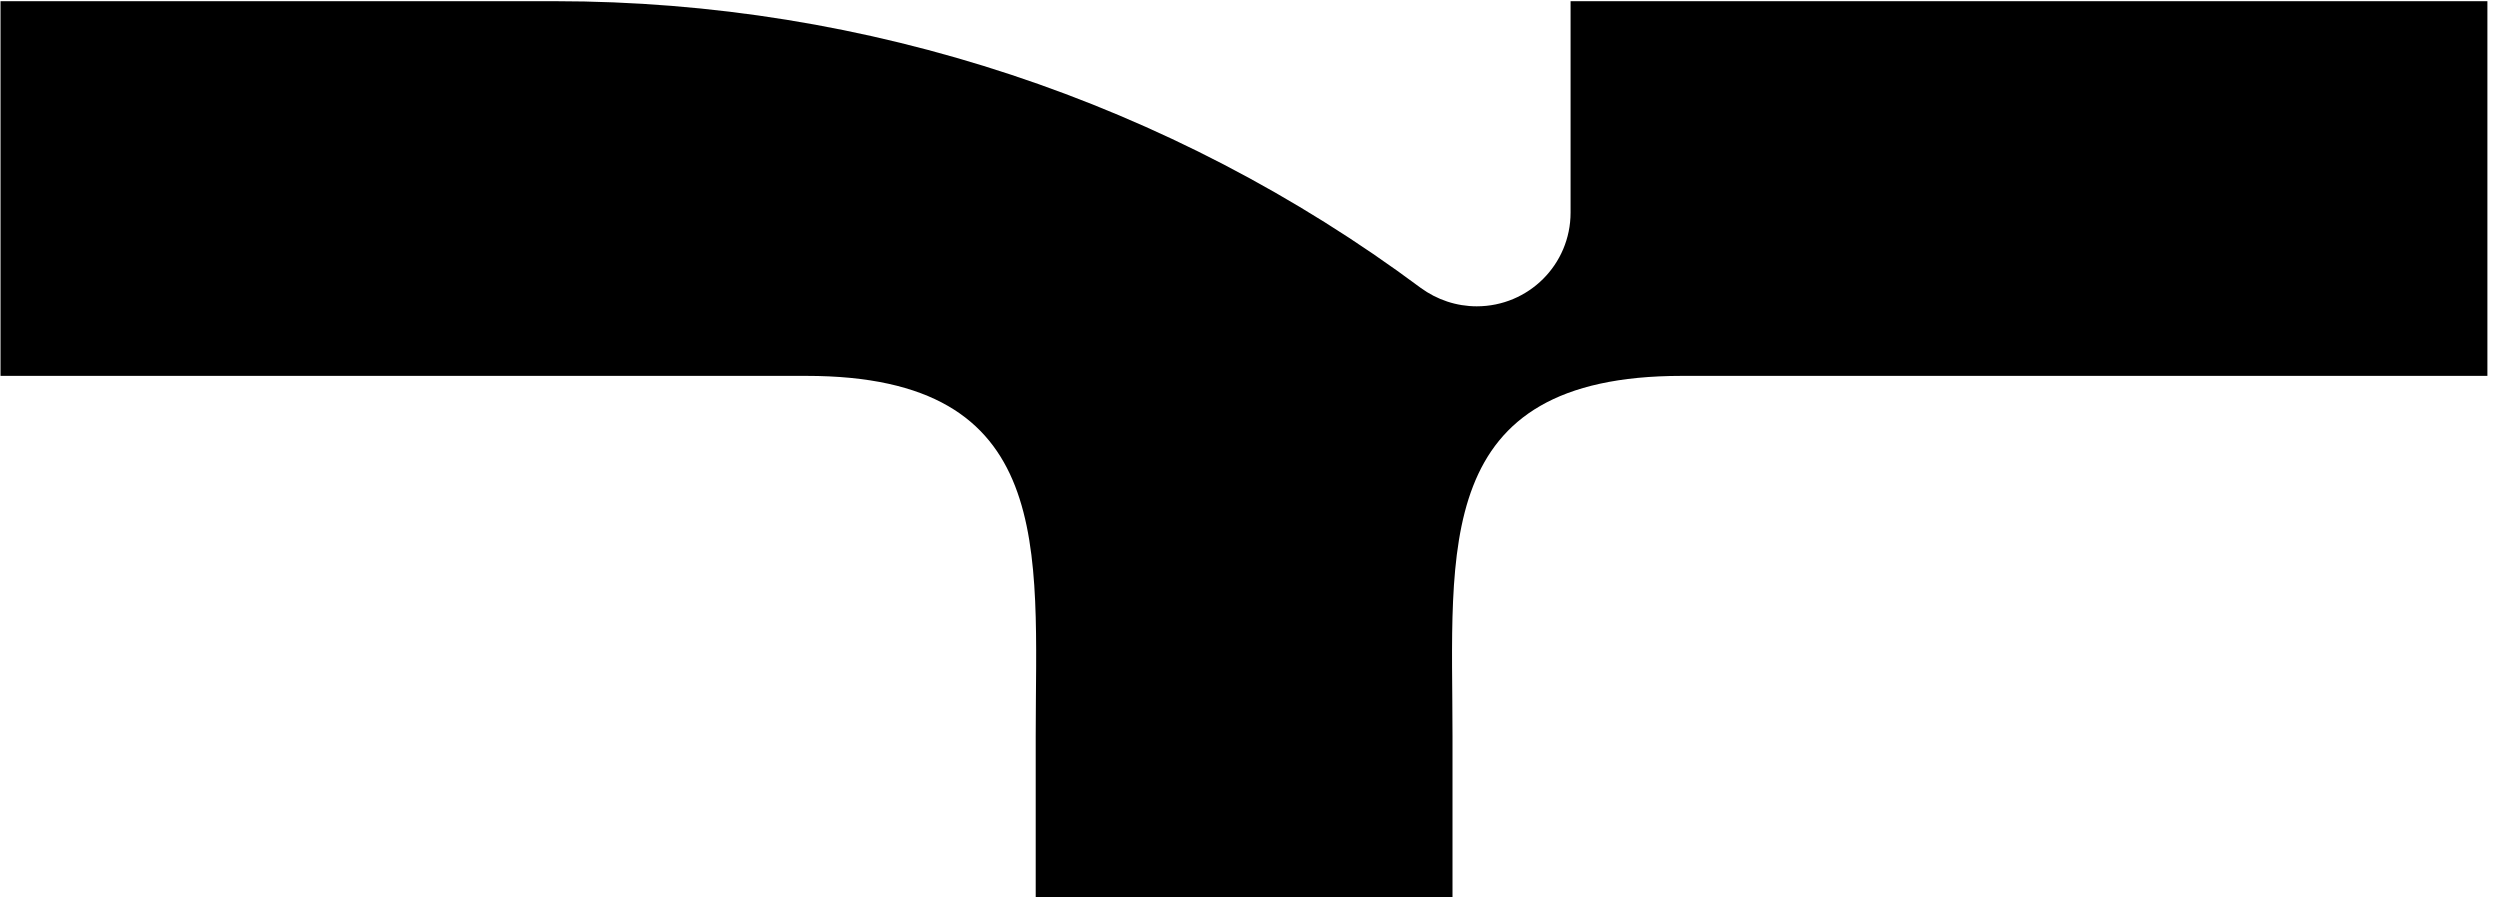
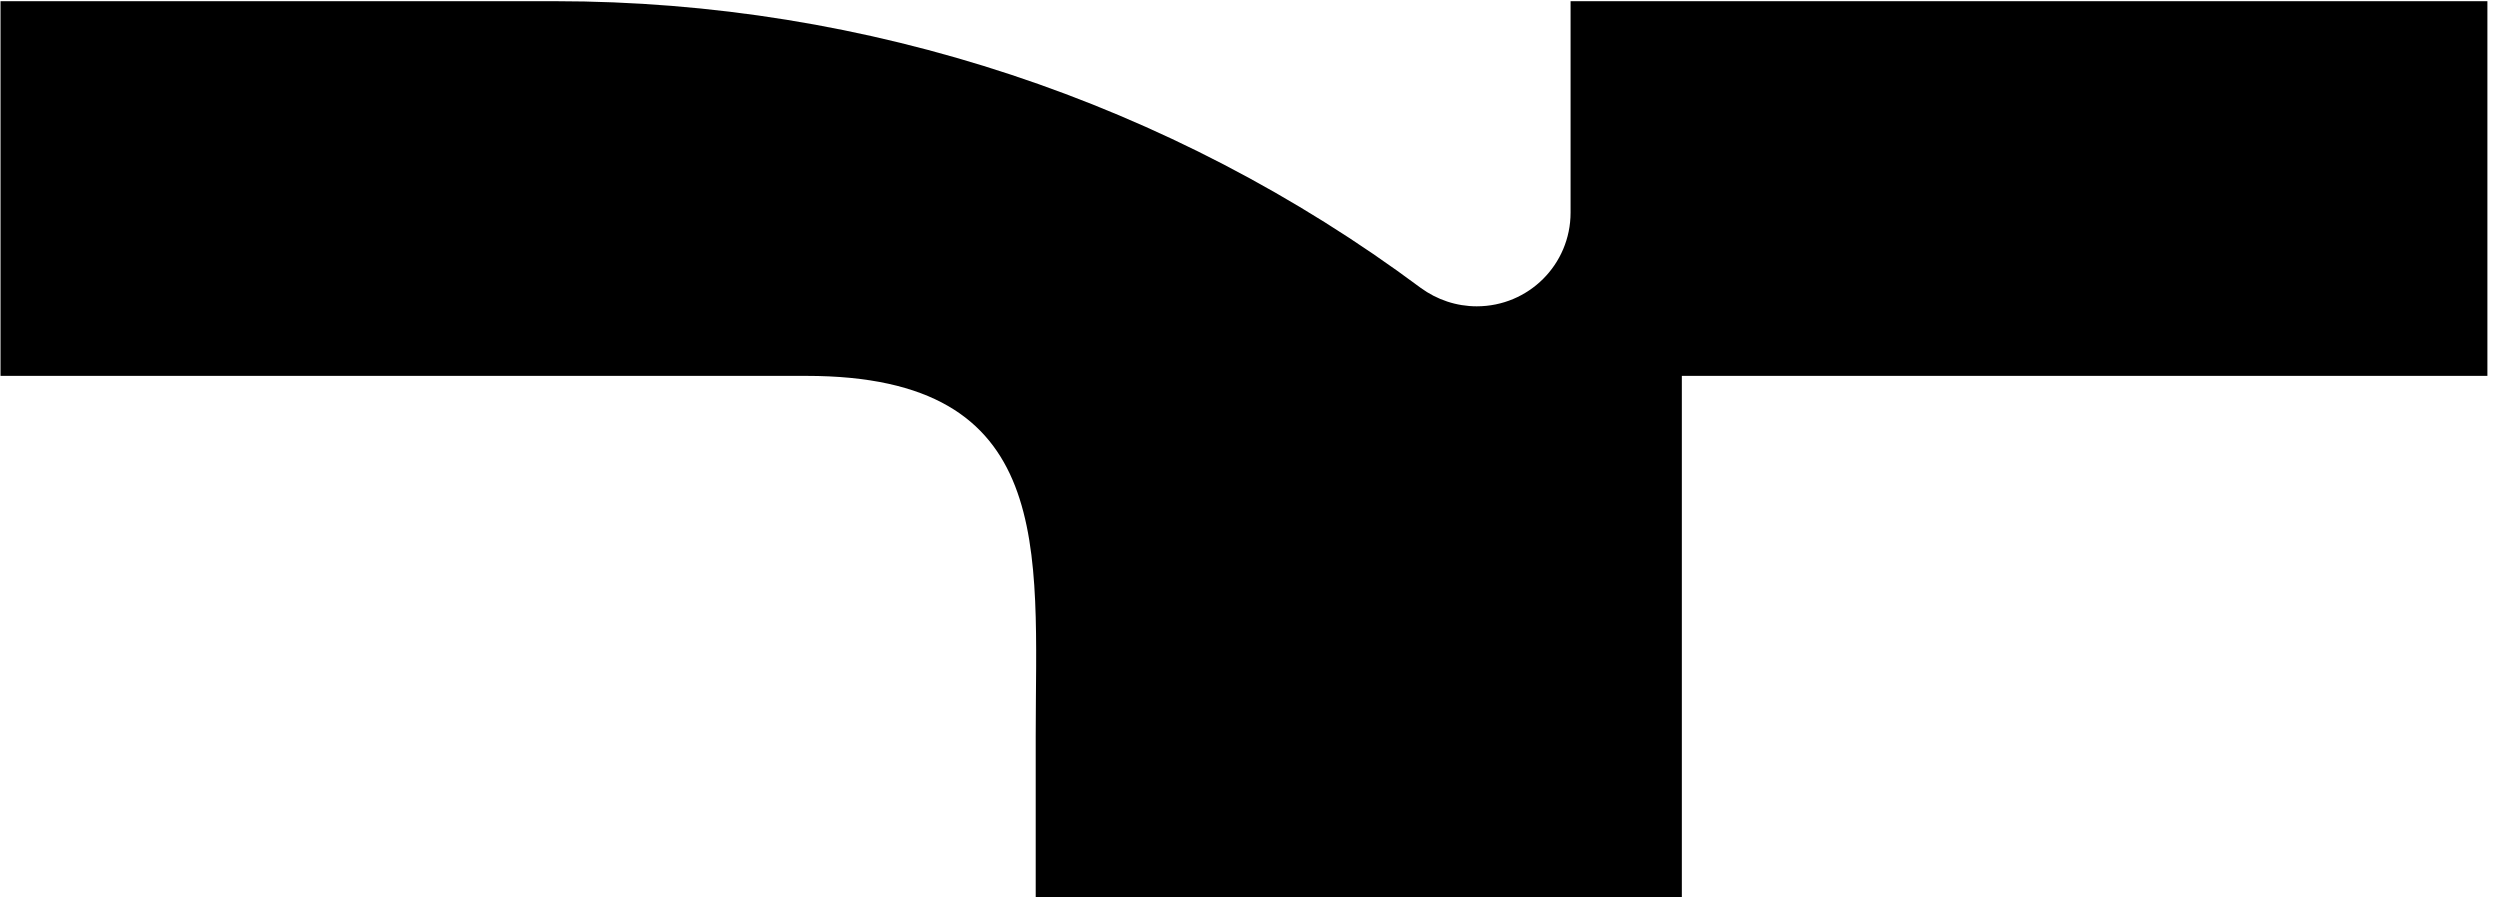
<svg xmlns="http://www.w3.org/2000/svg" width="148" height="54" viewBox="0 0 148 54" fill="none">
-   <path d="M32.871 0.071C51.328 0.071 69.302 6.022 84.103 17.04C85.07 17.748 86.229 18.134 87.421 18.134C90.497 18.134 92.978 15.657 92.978 12.585V0.071H147.254V22.252H99.565C84.715 22.252 85.988 32.546 85.988 43.564V53.102H61.314V43.564C61.314 32.546 62.586 22.252 47.736 22.252H0.031V0.071H32.871Z" fill="black" />
+   <path d="M32.871 0.071C51.328 0.071 69.302 6.022 84.103 17.04C85.07 17.748 86.229 18.134 87.421 18.134C90.497 18.134 92.978 15.657 92.978 12.585V0.071H147.254V22.252H99.565V53.102H61.314V43.564C61.314 32.546 62.586 22.252 47.736 22.252H0.031V0.071H32.871Z" fill="black" />
</svg>